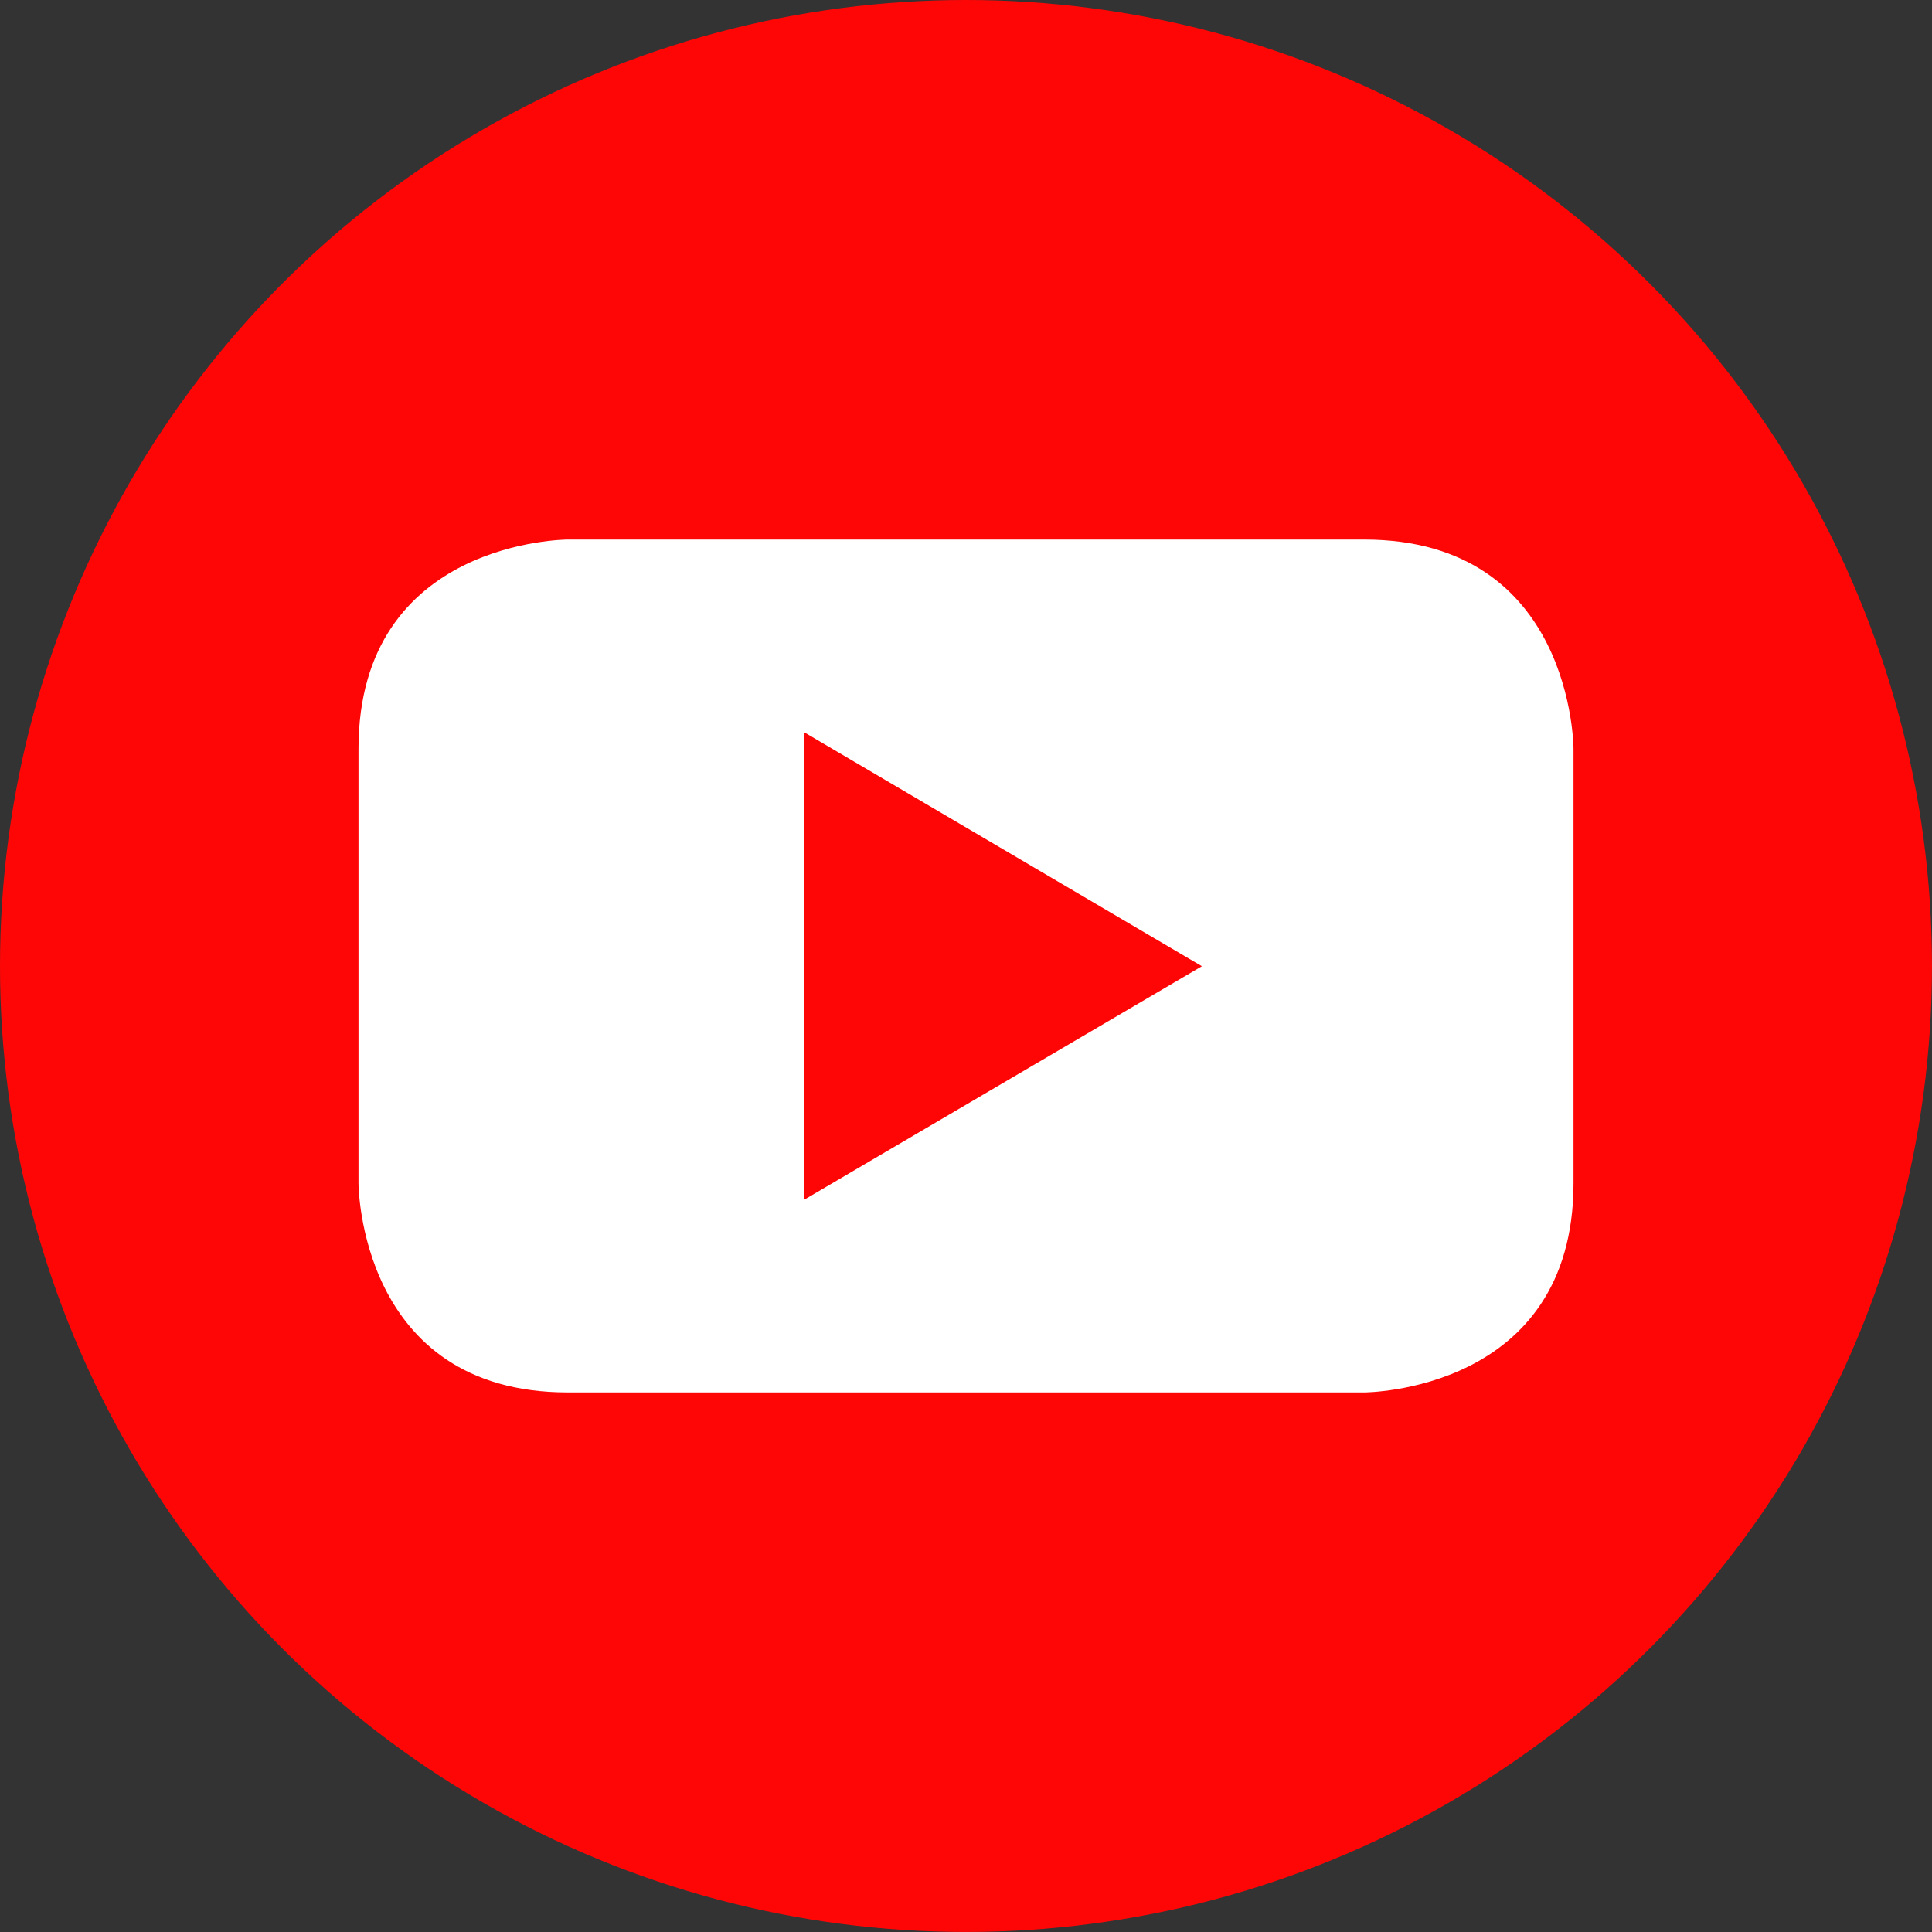
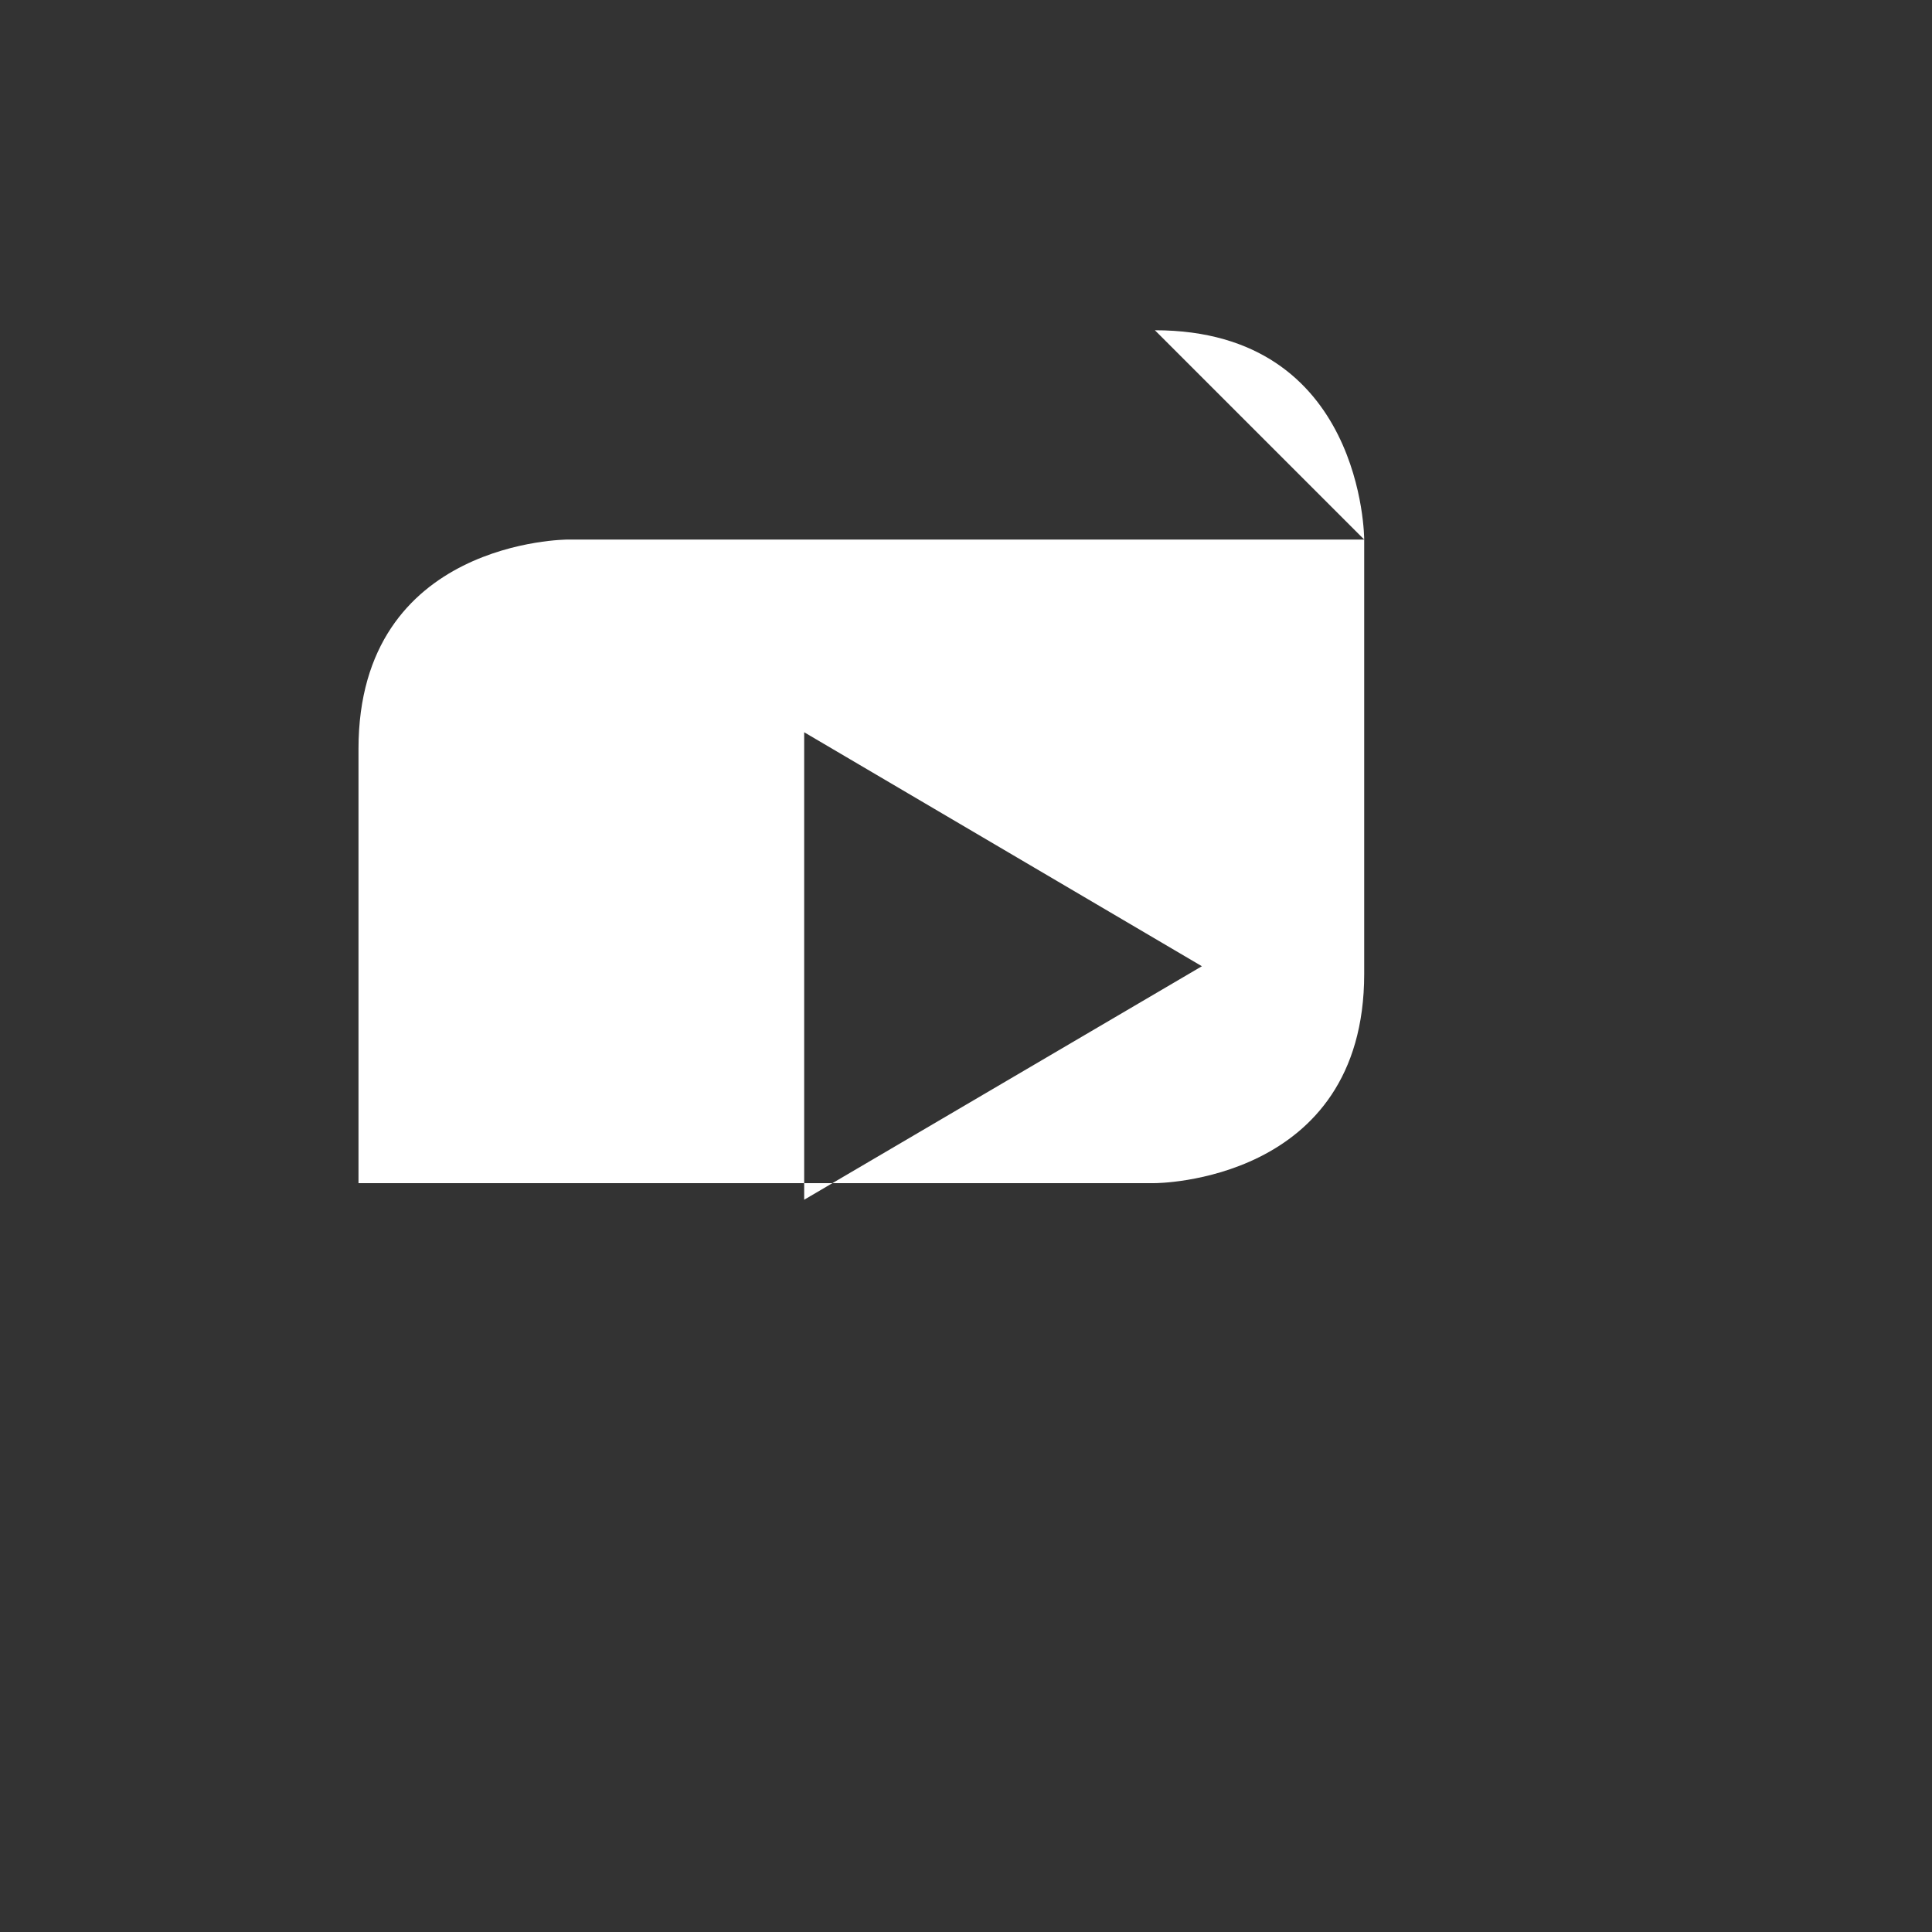
<svg xmlns="http://www.w3.org/2000/svg" id="Layer_2" data-name="Layer 2" viewBox="0 0 786.07 786.07">
  <rect x="0" y="0" width="786.07" height="786.07" fill="#333333" stroke="none" />
  <defs>
    <style>
      .cls-1 {
        fill: #fff;
      }

      .cls-2 {
        fill: #ff0606;
      }
    </style>
  </defs>
  <g id="Layer_1-2" data-name="Layer 1">
    <g>
-       <circle class="cls-2" cx="393.03" cy="393.03" r="393.03" />
-       <path class="cls-1" d="M555.05,219.53H231.02s-85.16,0-85.16,85.16v176.69s0,85.16,85.16,85.16h324.03s85.16,0,85.16-85.16v-176.69s0-85.16-85.16-85.16ZM327.19,488.14v-190.21l161.82,95.2-161.82,95.01Z" />
+       <path class="cls-1" d="M555.05,219.53H231.02s-85.16,0-85.16,85.16v176.69h324.03s85.16,0,85.16-85.16v-176.69s0-85.16-85.16-85.16ZM327.19,488.14v-190.21l161.82,95.2-161.82,95.01Z" />
    </g>
  </g>
</svg>